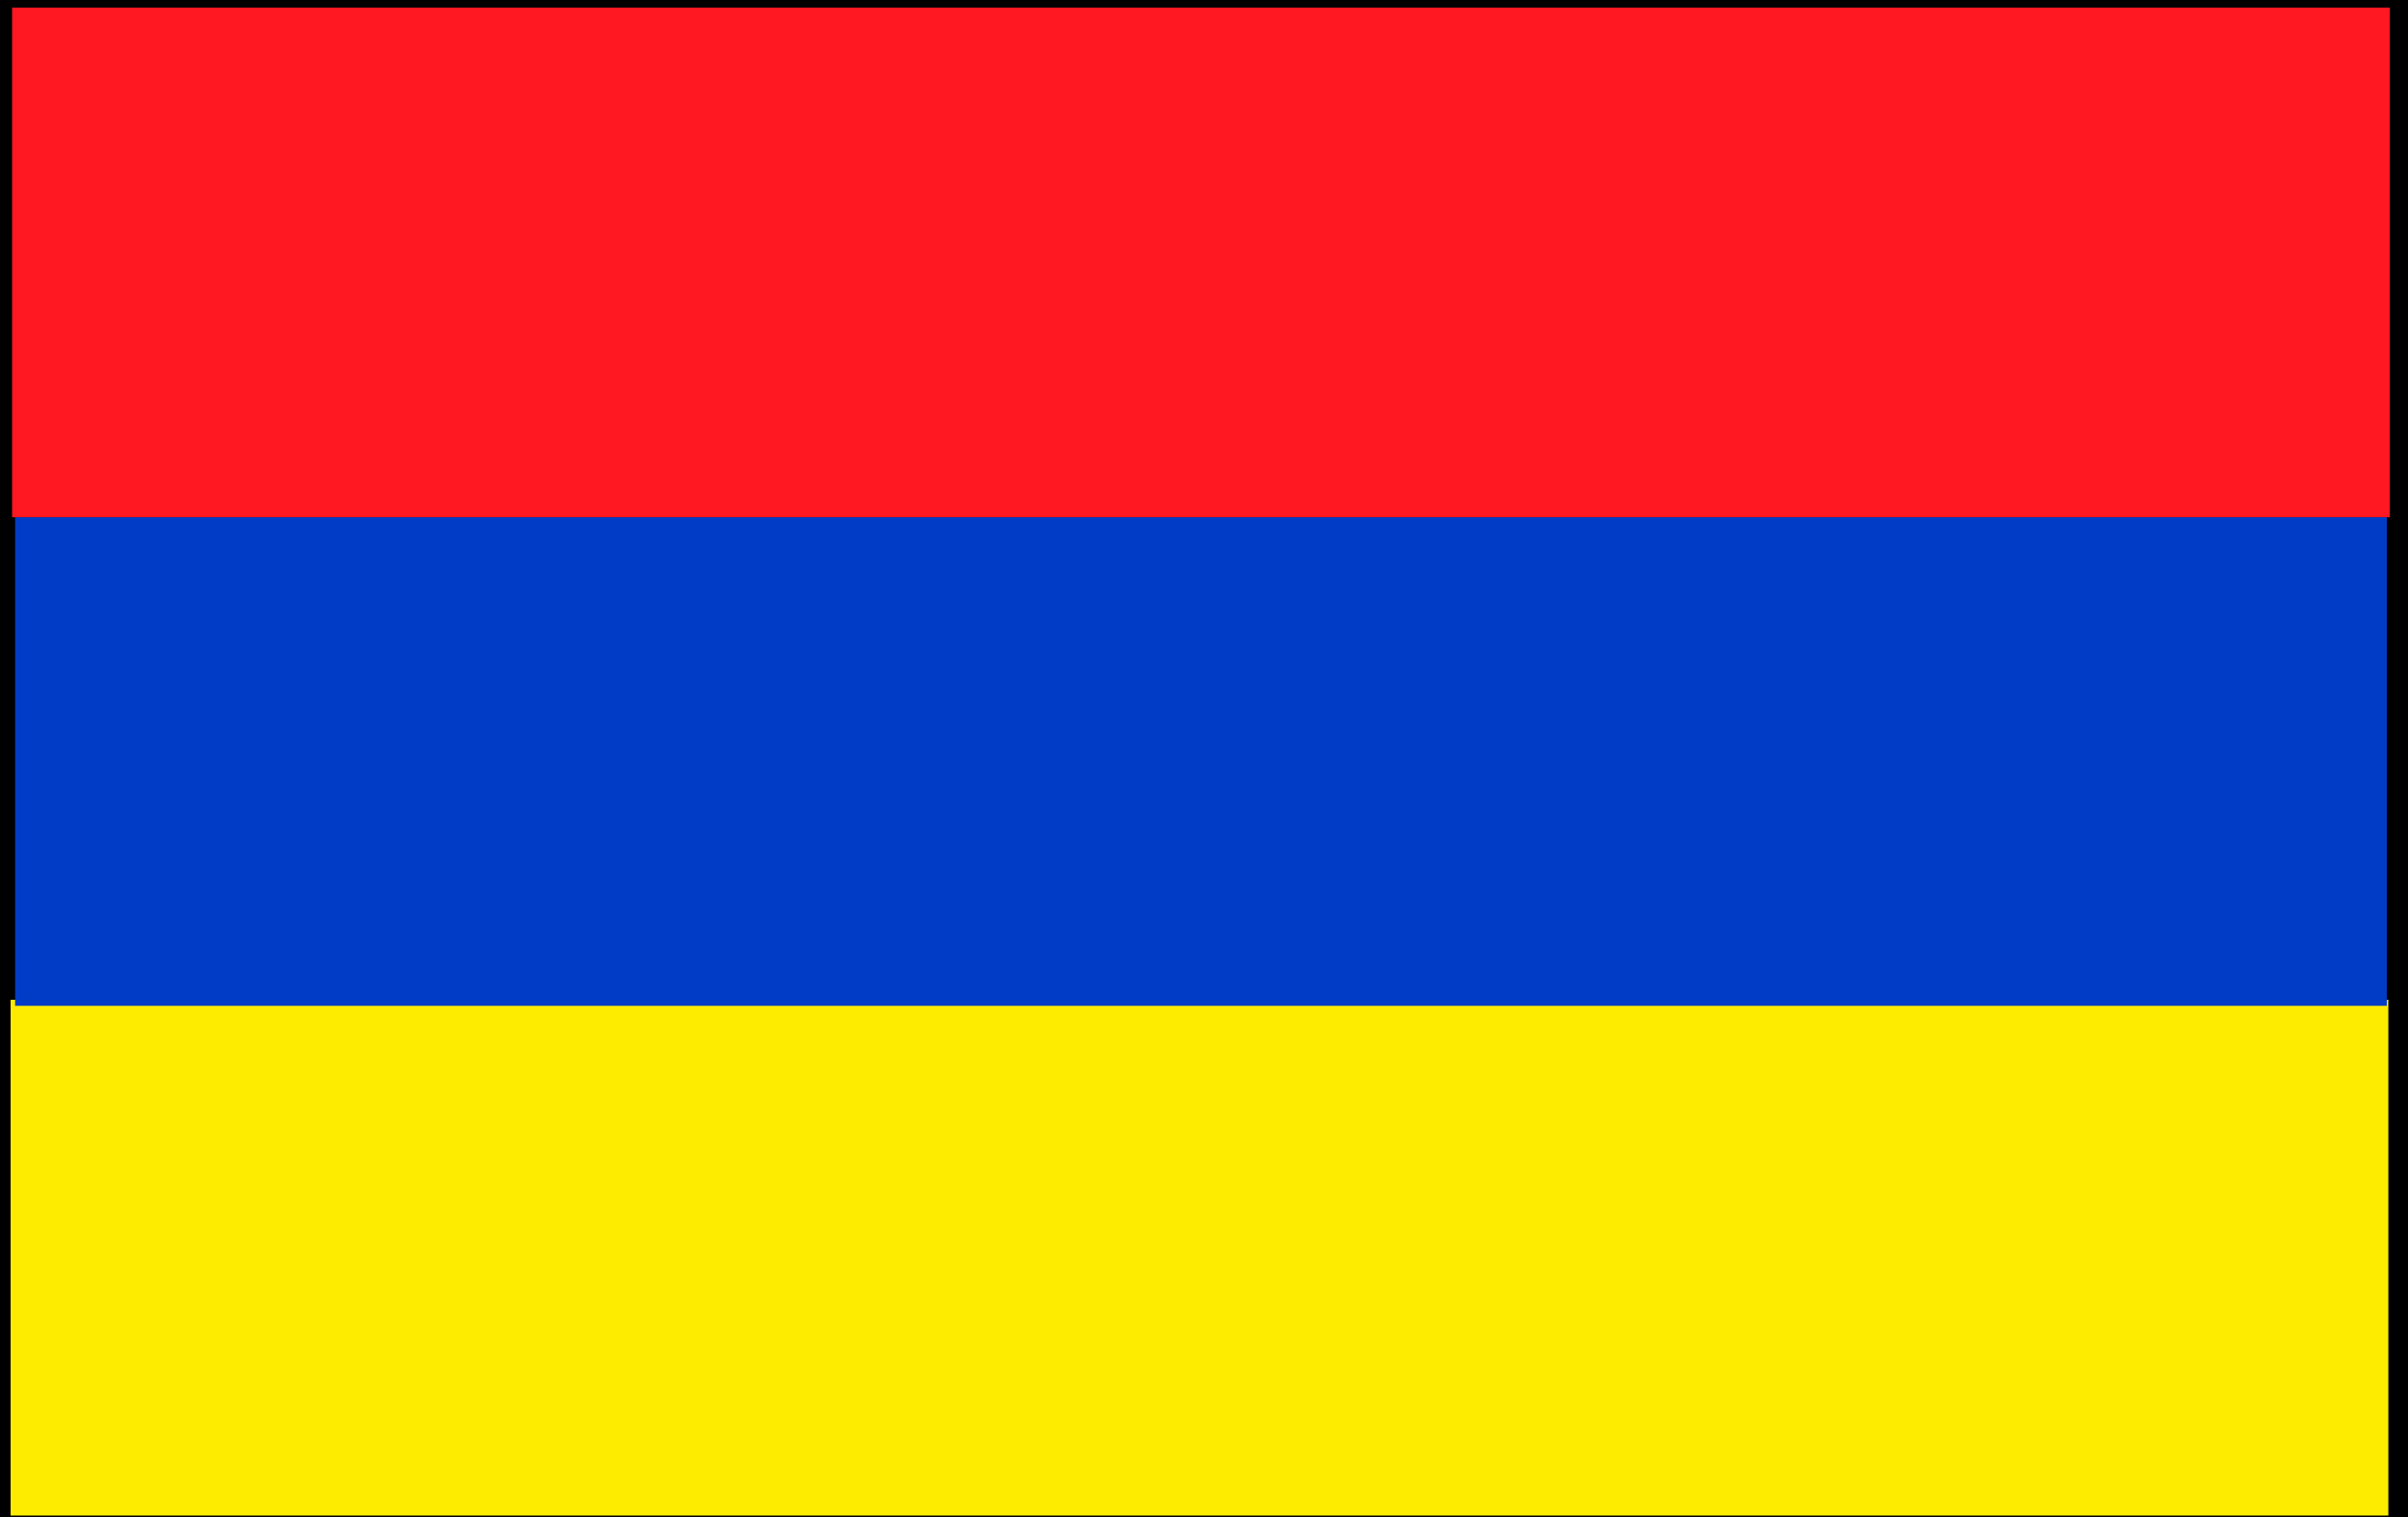
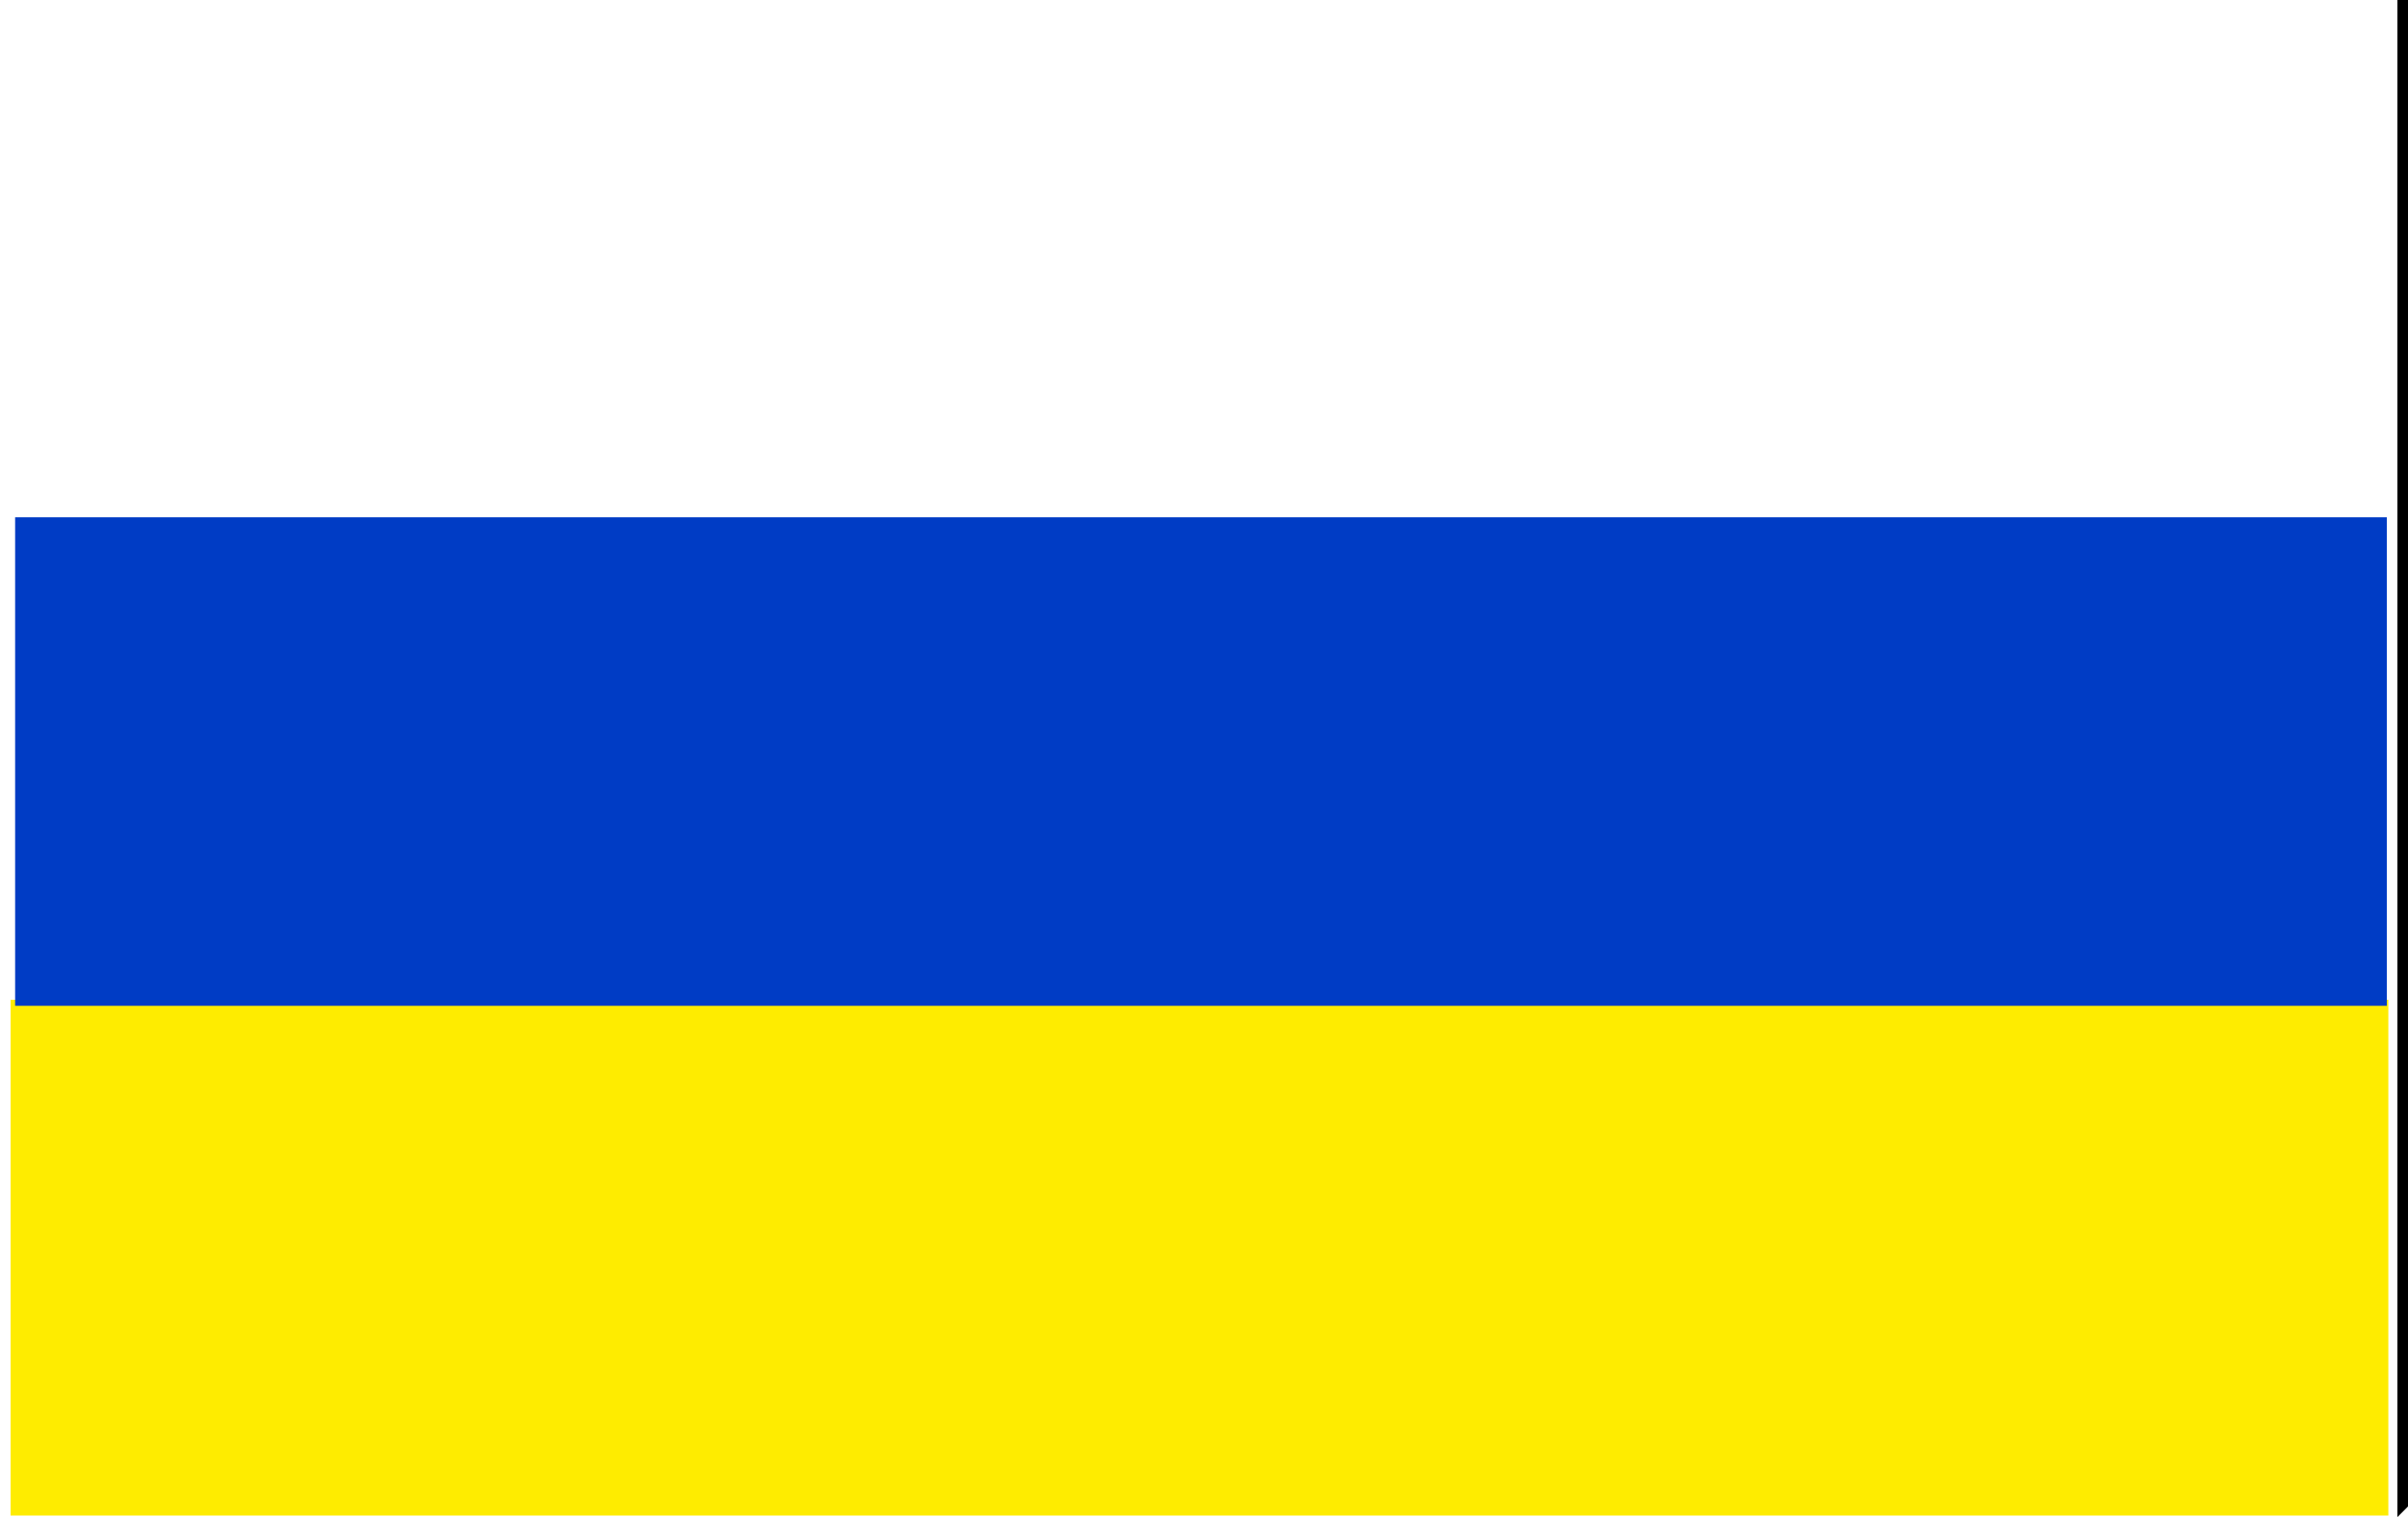
<svg xmlns="http://www.w3.org/2000/svg" fill-rule="evenodd" height="96.288" preserveAspectRatio="none" stroke-linecap="round" viewBox="0 0 1592 1003" width="1.592in">
  <style>.brush1{fill:#000}.pen1{stroke:none}</style>
-   <path class="pen1 brush1" d="M0 0h1592v1003H0V0z" />
-   <path class="pen1 brush1" fill-rule="nonzero" d="m1599 0-7-7H0V7h1592l-7-7h14v-7h-7z" />
  <path class="pen1 brush1" fill-rule="nonzero" d="m1592 1010 7-7V0h-14v1003l7-7v14h7v-7z" />
-   <path class="pen1 brush1" fill-rule="nonzero" d="m-7 1003 7 7h1592v-14H0l7 7H-7v7h7z" />
-   <path class="pen1 brush1" fill-rule="nonzero" d="m0-7-7 7v1003H7V0L0 7V-7h-7v7z" />
-   <path class="pen1" style="fill:#ff1721" d="M8 5h1572v337H8V5z" />
  <path class="pen1" style="fill:#feec00" d="M7 1002h1572V661H7v341z" />
  <path class="pen1" style="fill:#003cc5" d="M10 342h1568v323H10V342z" />
</svg>